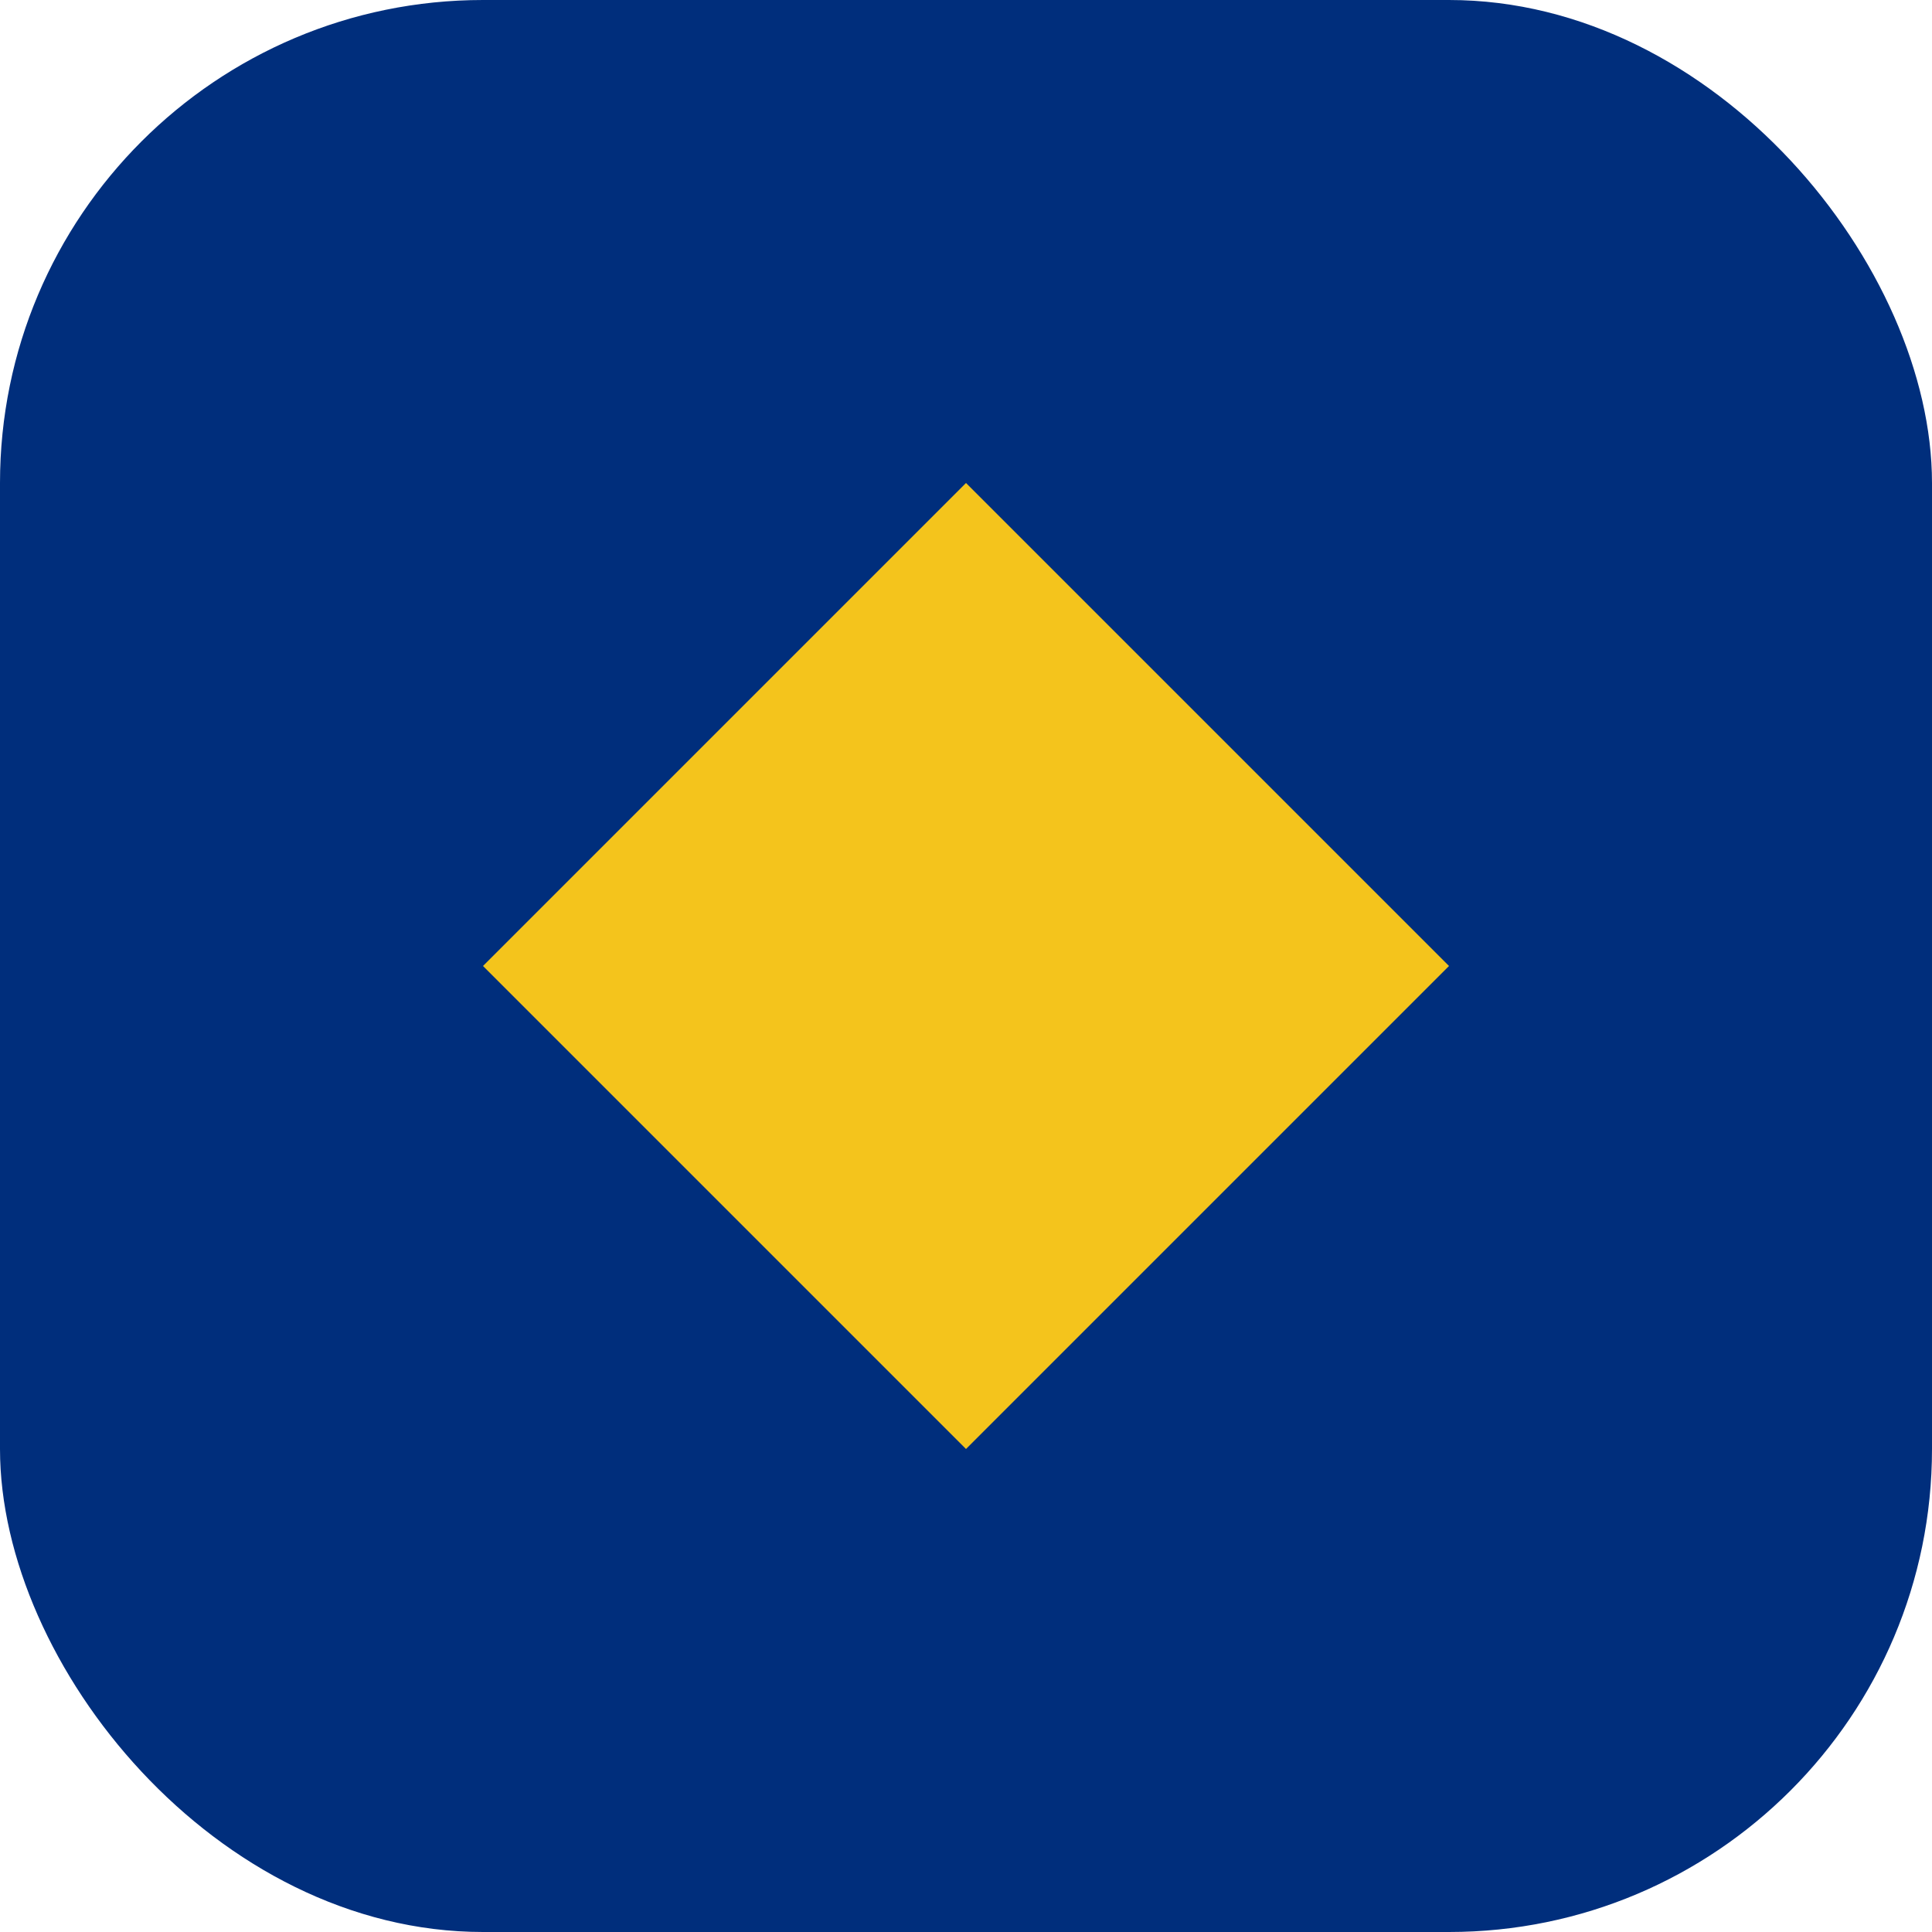
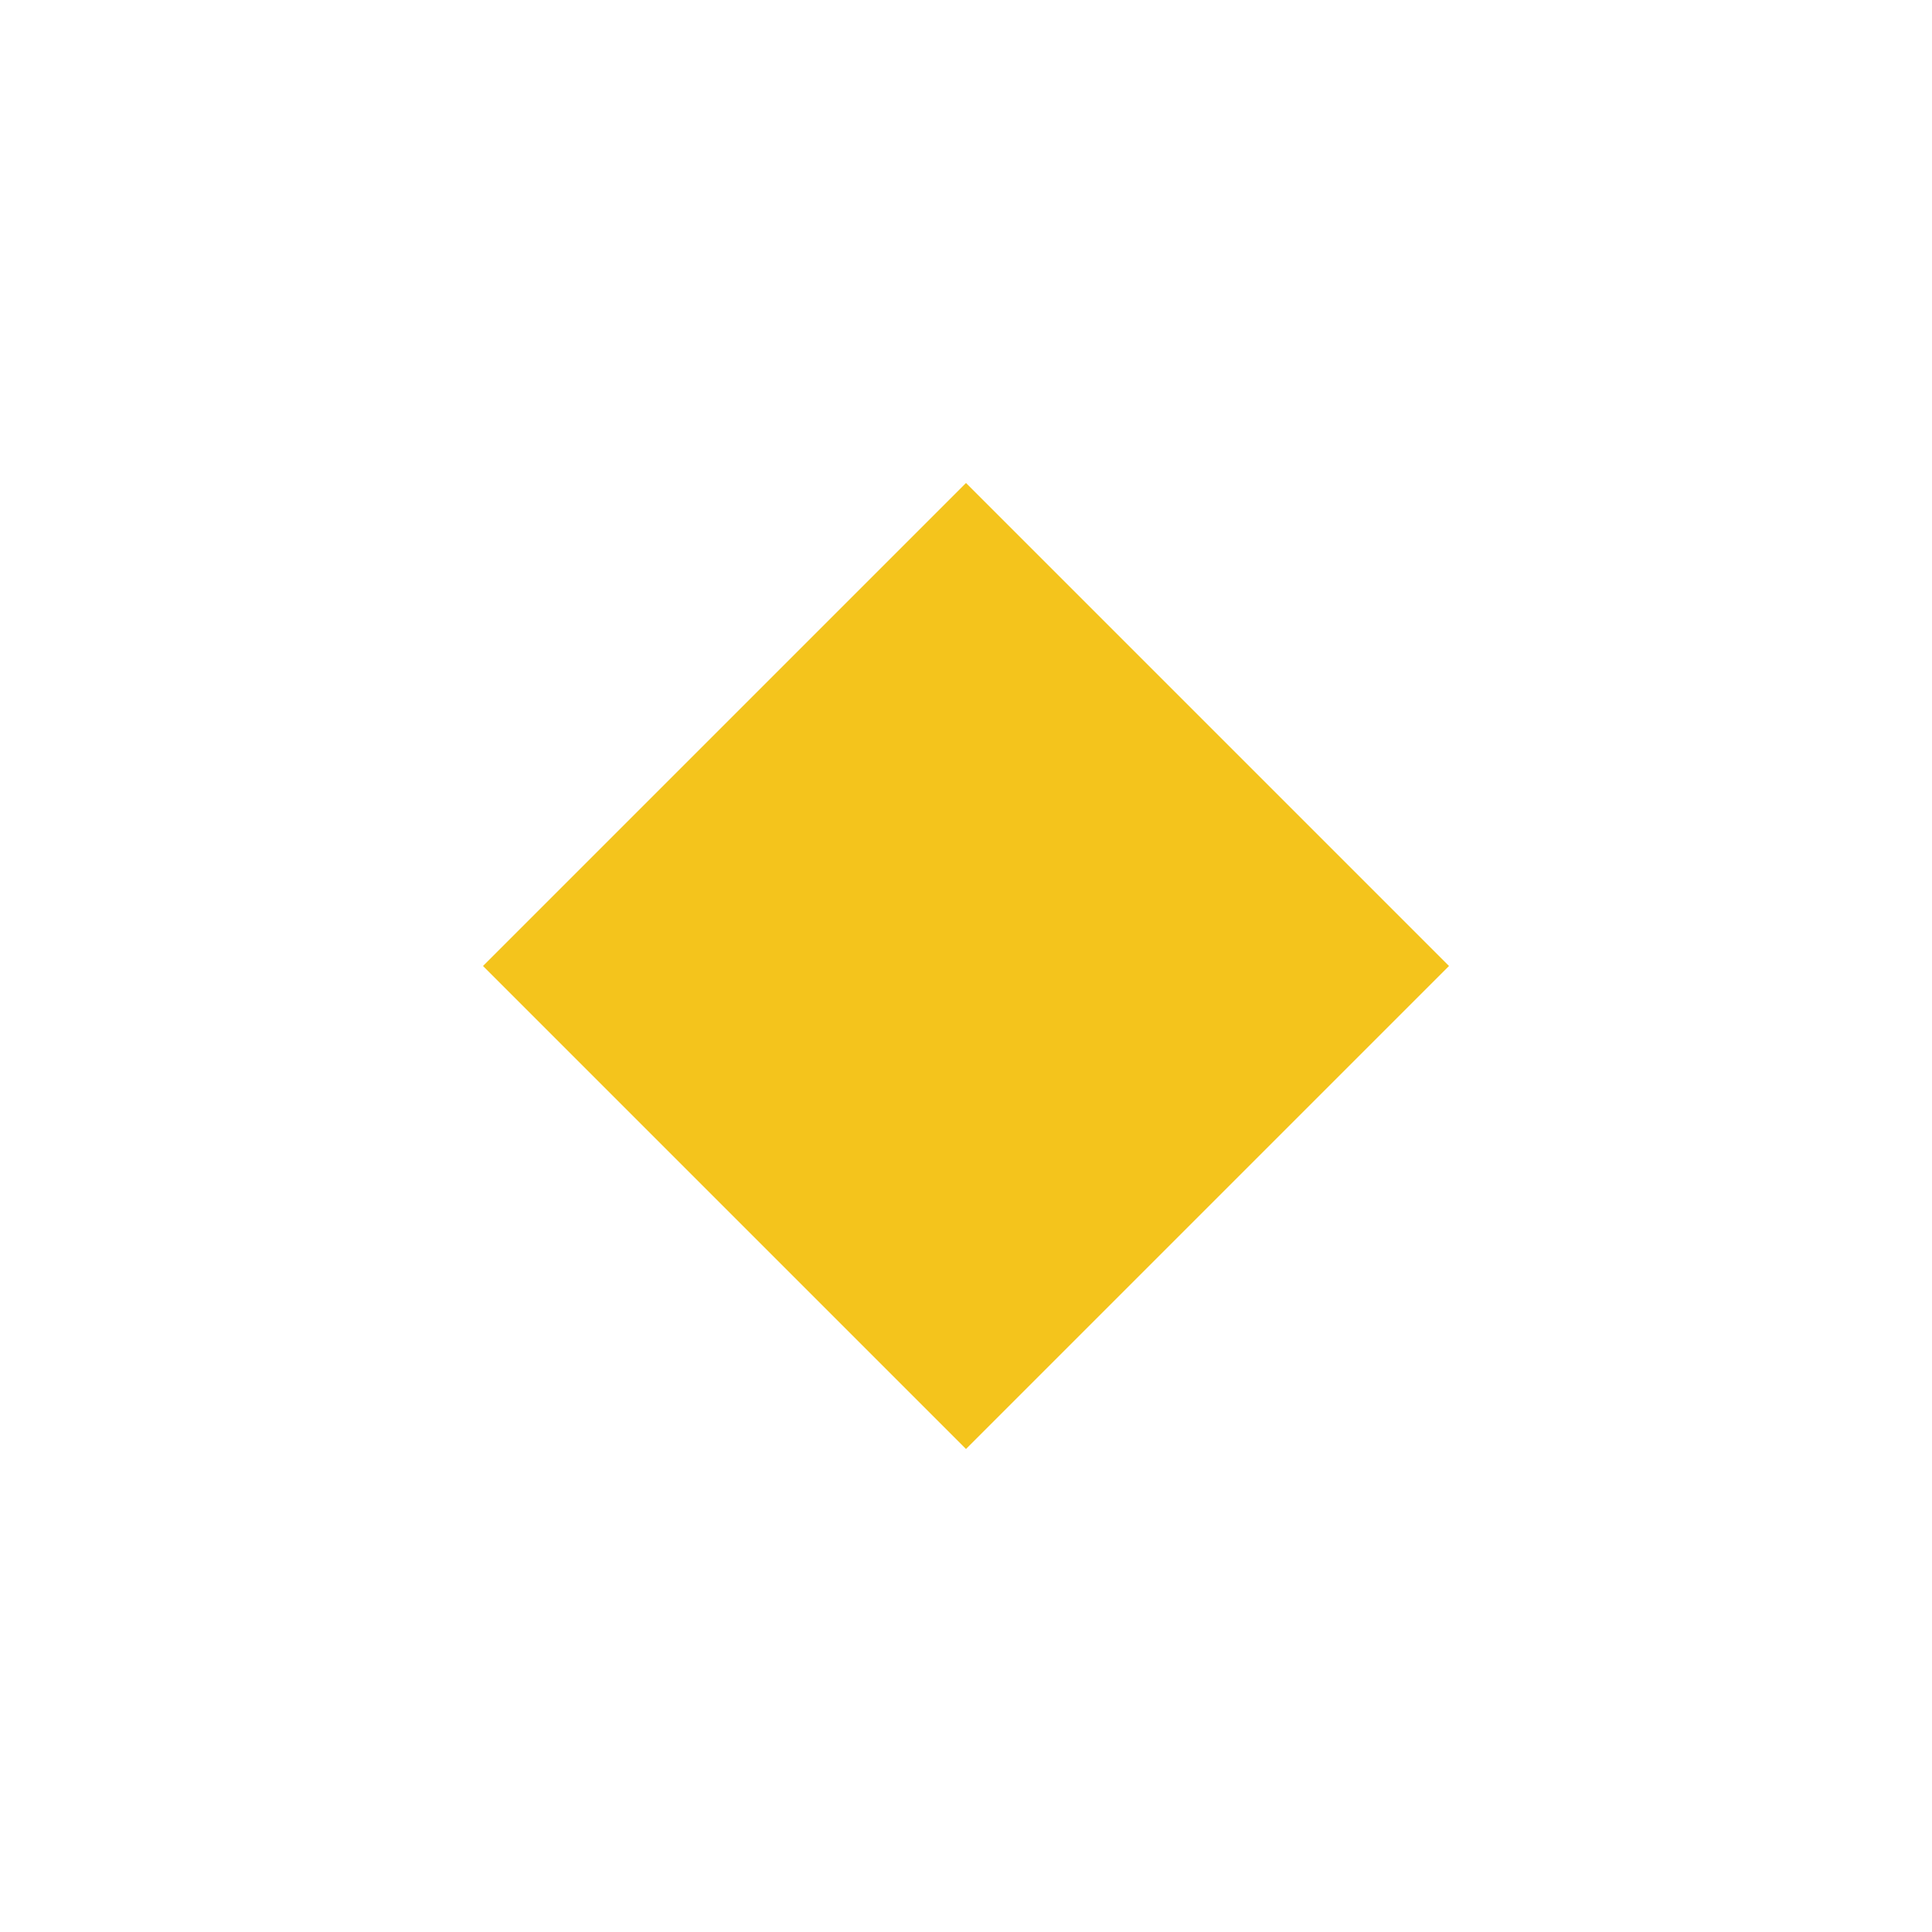
<svg xmlns="http://www.w3.org/2000/svg" width="32" height="32" viewBox="0 0 32 32" fill="none">
-   <rect width="32" height="32" rx="8" fill="#002E7C" />
  <path d="M16 8L24 16L16 24L8 16L16 8Z" fill="#F4C41C" />
</svg>